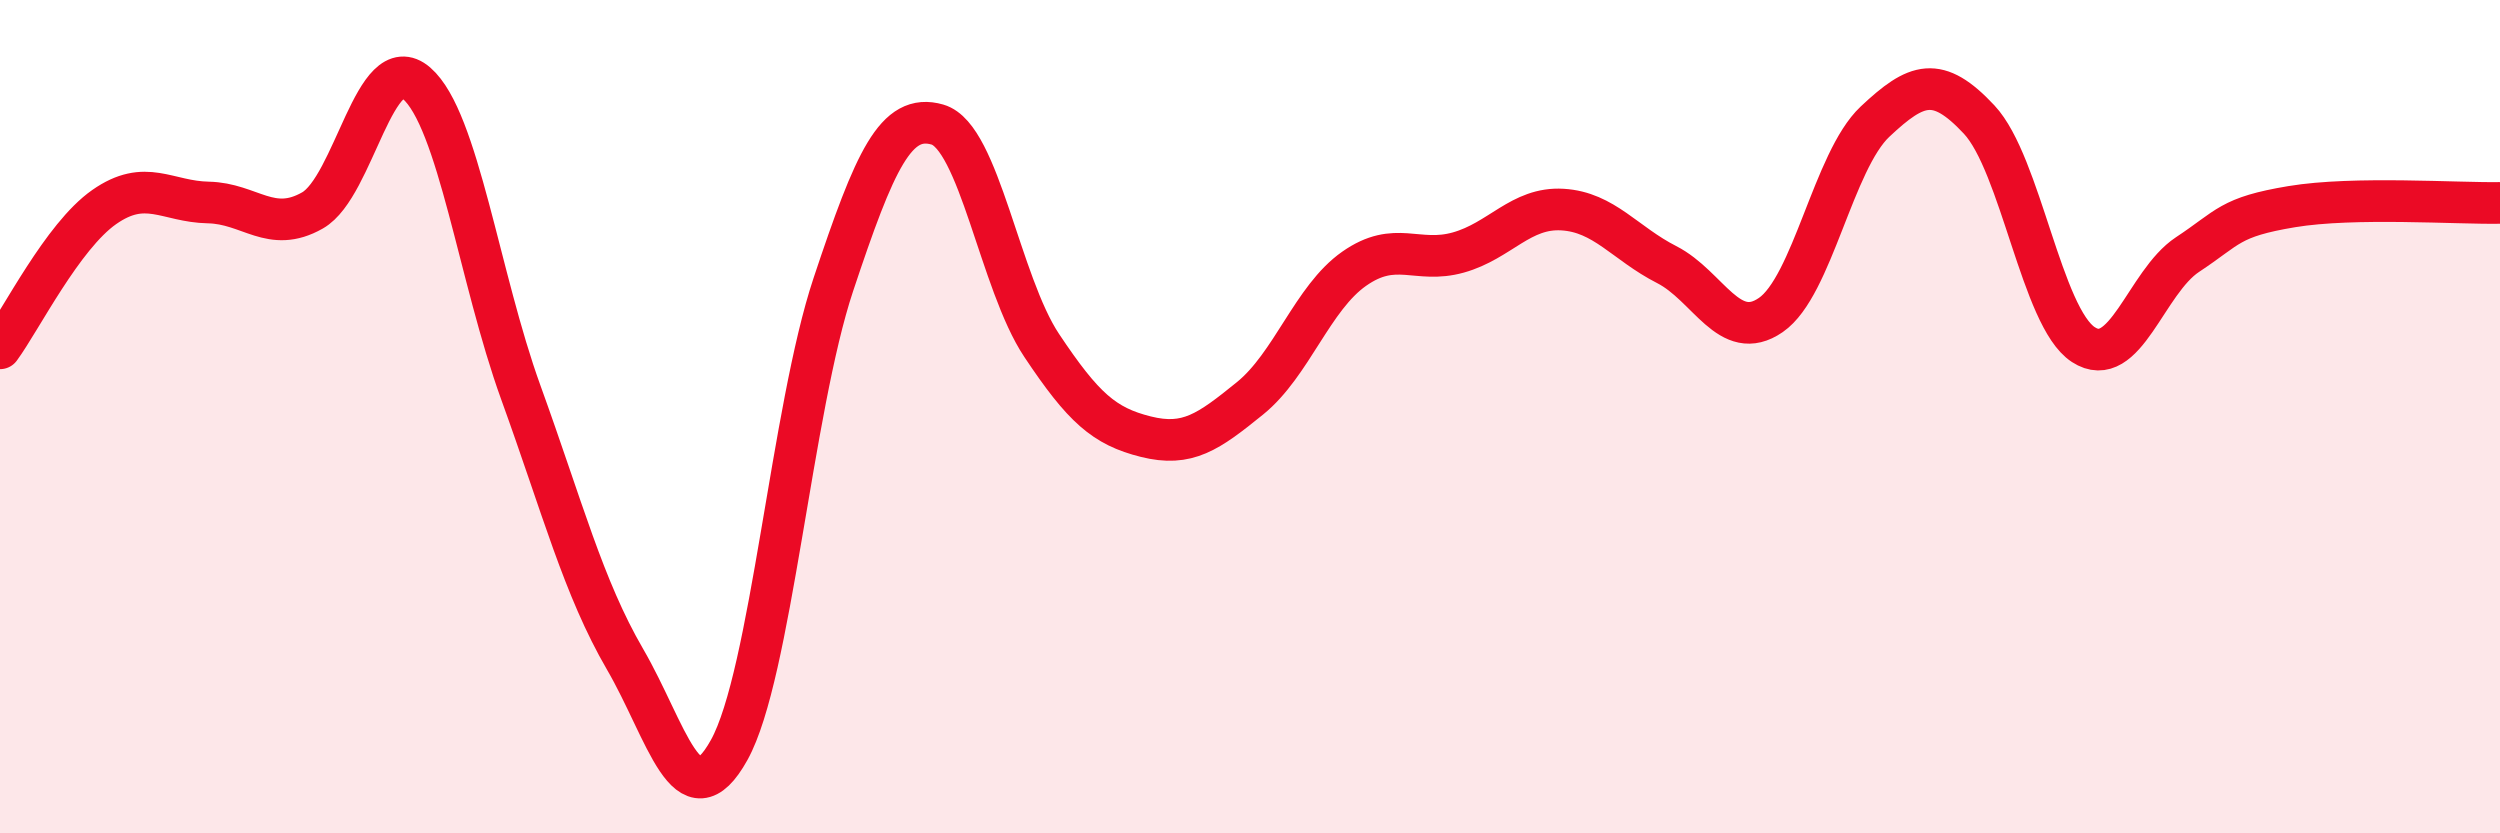
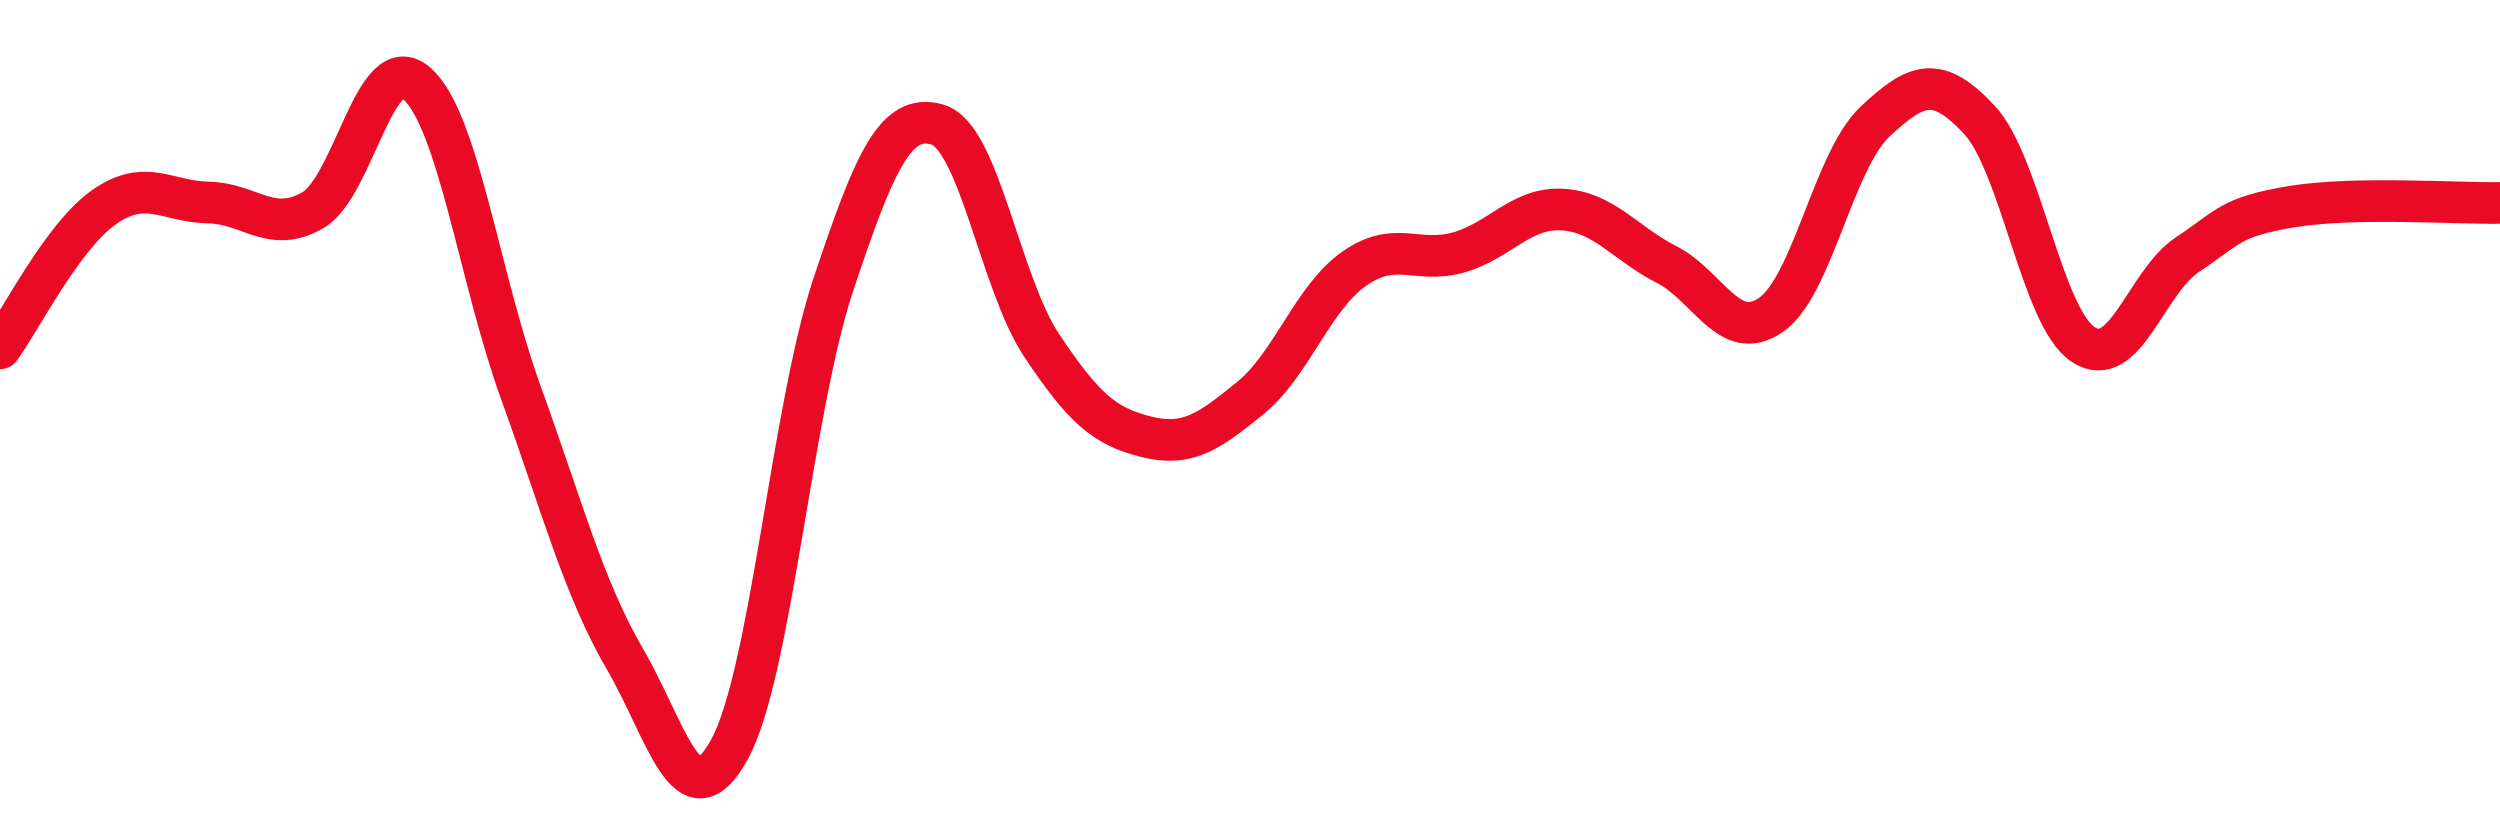
<svg xmlns="http://www.w3.org/2000/svg" width="60" height="20" viewBox="0 0 60 20">
-   <path d="M 0,8.36 C 0.5,7.68 1.5,5.67 2.5,4.97 C 3.5,4.27 4,4.84 5,4.86 C 6,4.88 6.5,5.62 7.5,5.05 C 8.5,4.48 9,1.13 10,2 C 11,2.87 11.5,6.66 12.5,9.42 C 13.5,12.18 14,14.1 15,15.82 C 16,17.54 16.5,19.8 17.5,18 C 18.5,16.2 19,9.83 20,6.83 C 21,3.83 21.5,2.7 22.5,2.99 C 23.5,3.28 24,6.79 25,8.29 C 26,9.79 26.5,10.23 27.5,10.48 C 28.5,10.73 29,10.37 30,9.56 C 31,8.75 31.5,7.15 32.5,6.45 C 33.5,5.75 34,6.34 35,6.06 C 36,5.78 36.5,4.97 37.5,5.03 C 38.5,5.09 39,5.84 40,6.35 C 41,6.86 41.5,8.25 42.5,7.56 C 43.5,6.87 44,3.86 45,2.92 C 46,1.98 46.5,1.8 47.5,2.87 C 48.5,3.94 49,7.62 50,8.27 C 51,8.92 51.5,6.77 52.5,6.11 C 53.5,5.45 53.5,5.21 55,4.96 C 56.5,4.71 59,4.89 60,4.87L60 20L0 20Z" fill="#EB0A25" opacity="0.1" stroke-linecap="round" stroke-linejoin="round" />
  <path d="M 0,8.36 C 0.5,7.68 1.5,5.67 2.5,4.97 C 3.5,4.27 4,4.84 5,4.86 C 6,4.88 6.5,5.62 7.5,5.05 C 8.5,4.48 9,1.13 10,2 C 11,2.87 11.5,6.66 12.5,9.42 C 13.5,12.18 14,14.1 15,15.82 C 16,17.54 16.5,19.8 17.5,18 C 18.5,16.2 19,9.83 20,6.83 C 21,3.83 21.5,2.7 22.5,2.99 C 23.5,3.28 24,6.79 25,8.29 C 26,9.79 26.5,10.23 27.5,10.48 C 28.5,10.73 29,10.37 30,9.56 C 31,8.75 31.5,7.15 32.5,6.45 C 33.5,5.75 34,6.34 35,6.06 C 36,5.78 36.5,4.97 37.5,5.03 C 38.5,5.09 39,5.84 40,6.35 C 41,6.86 41.5,8.25 42.5,7.56 C 43.5,6.87 44,3.86 45,2.92 C 46,1.98 46.5,1.8 47.5,2.87 C 48.5,3.94 49,7.62 50,8.27 C 51,8.92 51.5,6.77 52.5,6.11 C 53.5,5.45 53.5,5.21 55,4.96 C 56.5,4.71 59,4.89 60,4.87" stroke="#EB0A25" stroke-width="1" fill="none" stroke-linecap="round" stroke-linejoin="round" />
</svg>